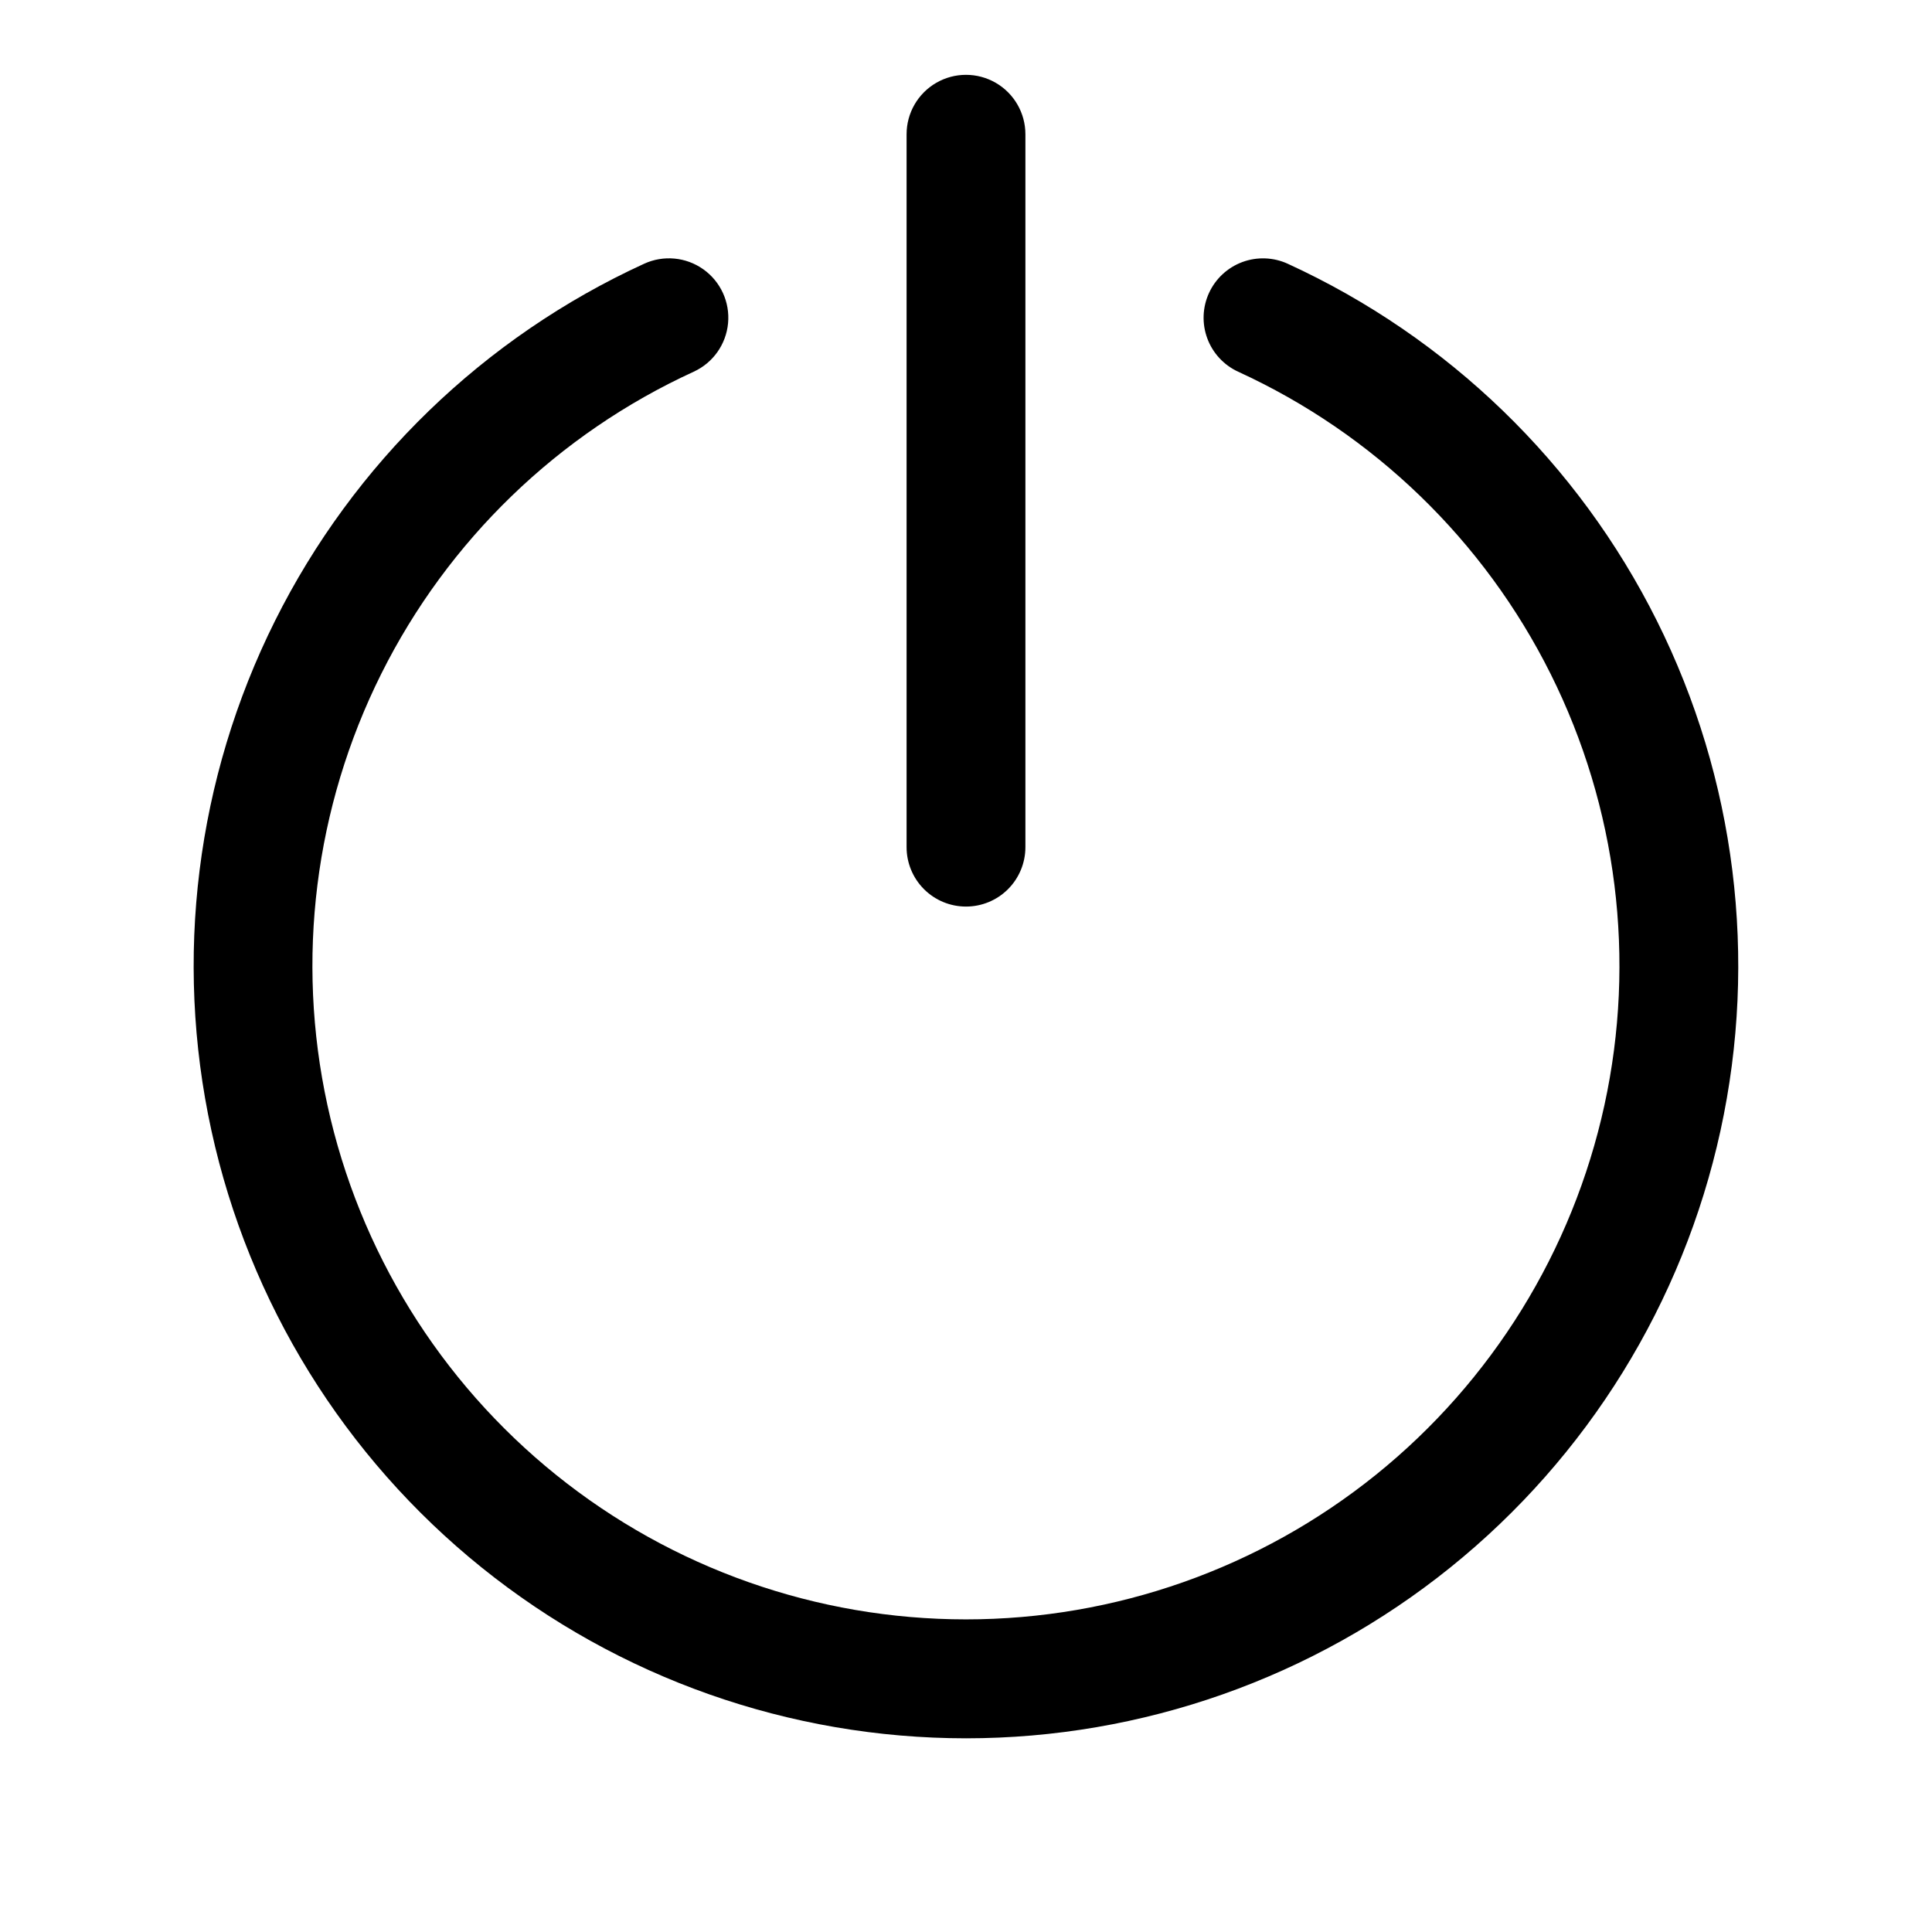
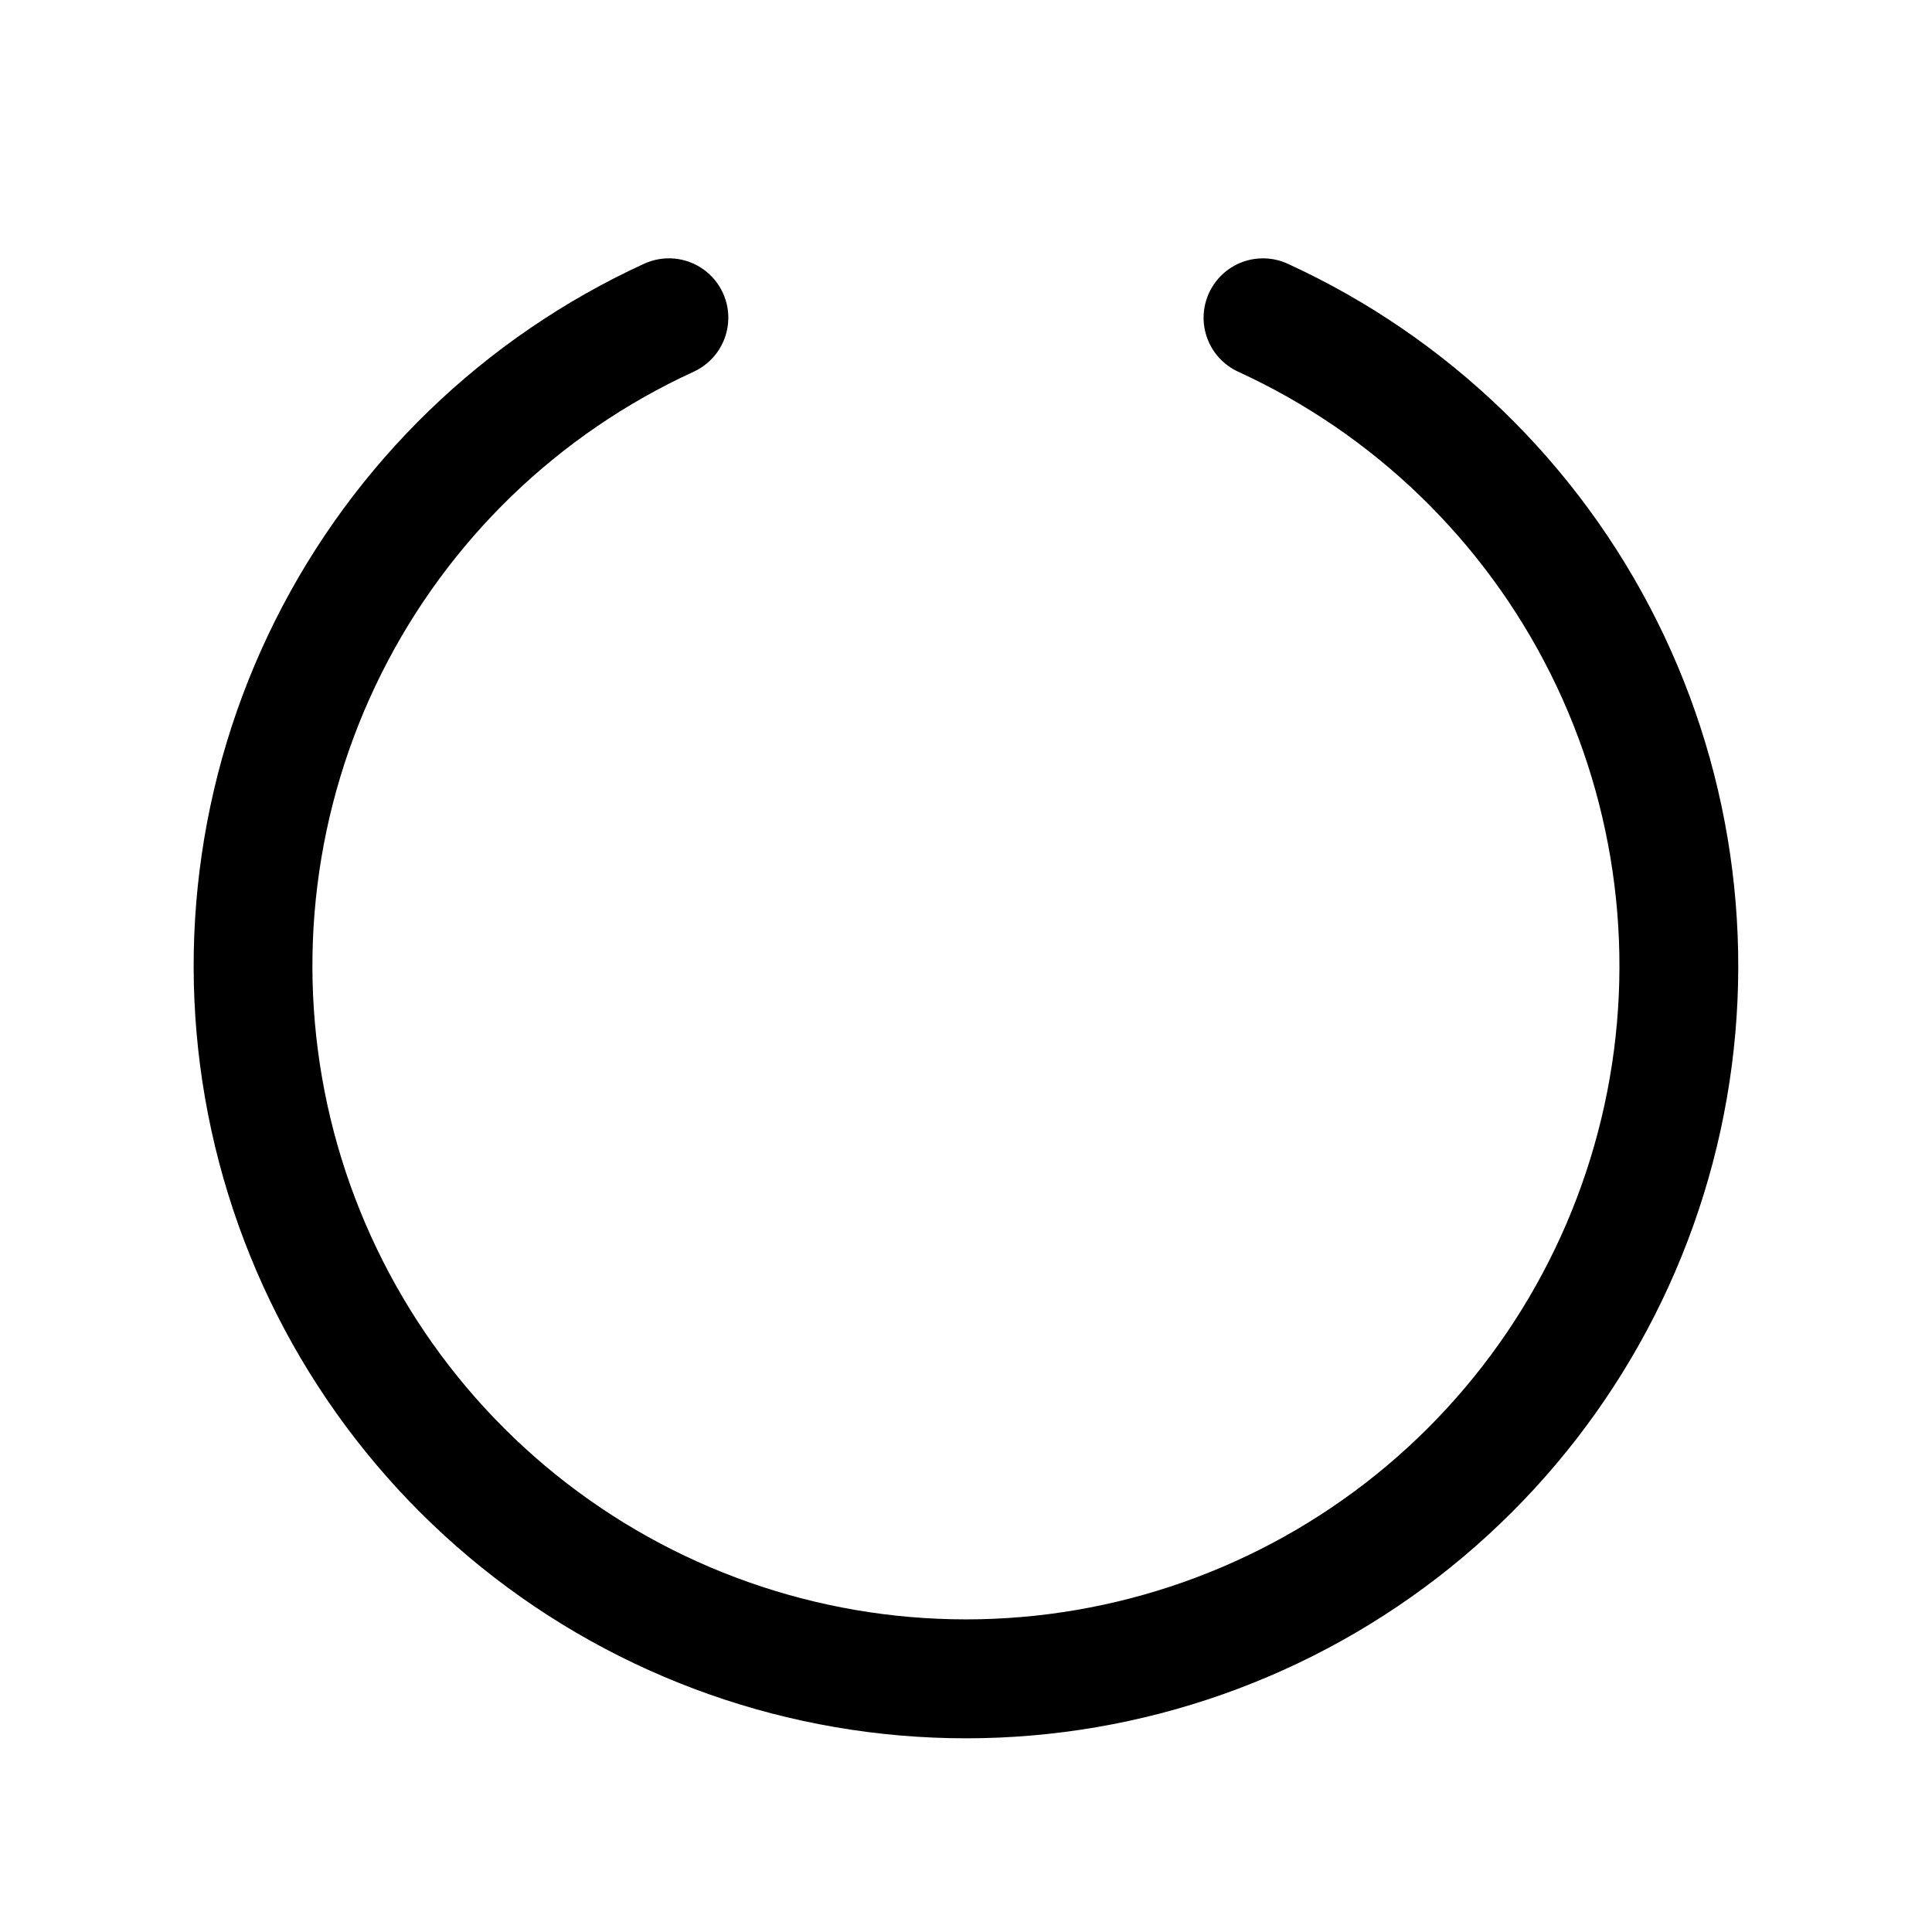
<svg xmlns="http://www.w3.org/2000/svg" fill="#000000" width="800px" height="800px" version="1.1" viewBox="144 144 512 512">
  <g>
-     <path d="m400 384.25c-4.176 0-8.18-1.656-11.133-4.609-2.953-2.953-4.613-6.957-4.613-11.133v-188.93c0-5.625 3-10.824 7.871-13.637s10.875-2.812 15.746 0 7.871 8.012 7.871 13.637v188.93c0 4.176-1.66 8.18-4.609 11.133-2.953 2.953-6.957 4.609-11.133 4.609z" />
    <path d="m400 604.67c-46.703-0.008-92-15.984-128.38-45.281-36.371-29.293-61.633-70.145-71.59-115.77-9.961-45.629-4.016-93.293 16.844-135.08 20.859-41.785 55.379-75.184 97.836-94.648 5.109-2.344 11.082-1.785 15.672 1.469 4.586 3.254 7.09 8.707 6.562 14.305-0.523 5.602-3.996 10.496-9.105 12.84-35.926 16.461-65.145 44.715-82.801 80.07s-22.688 75.688-14.266 114.3c8.426 38.613 29.801 73.18 60.578 97.969 30.777 24.789 69.105 38.305 108.62 38.309 39.52 0 77.852-13.512 108.63-38.297 30.777-24.785 52.156-59.352 60.586-97.961 8.426-38.609 3.398-78.941-14.254-114.3-17.652-35.359-46.867-63.617-82.793-80.082-3.793-1.742-6.742-4.918-8.191-8.832-1.453-3.914-1.289-8.246 0.453-12.039 1.738-3.793 4.918-6.742 8.832-8.195 3.914-1.449 8.242-1.289 12.039 0.453 42.453 19.465 76.973 52.859 97.832 94.645 20.859 41.785 26.805 89.449 16.848 135.08-9.961 45.629-35.223 86.48-71.594 115.77-36.375 29.293-81.668 45.27-128.37 45.277z" />
  </g>
</svg>